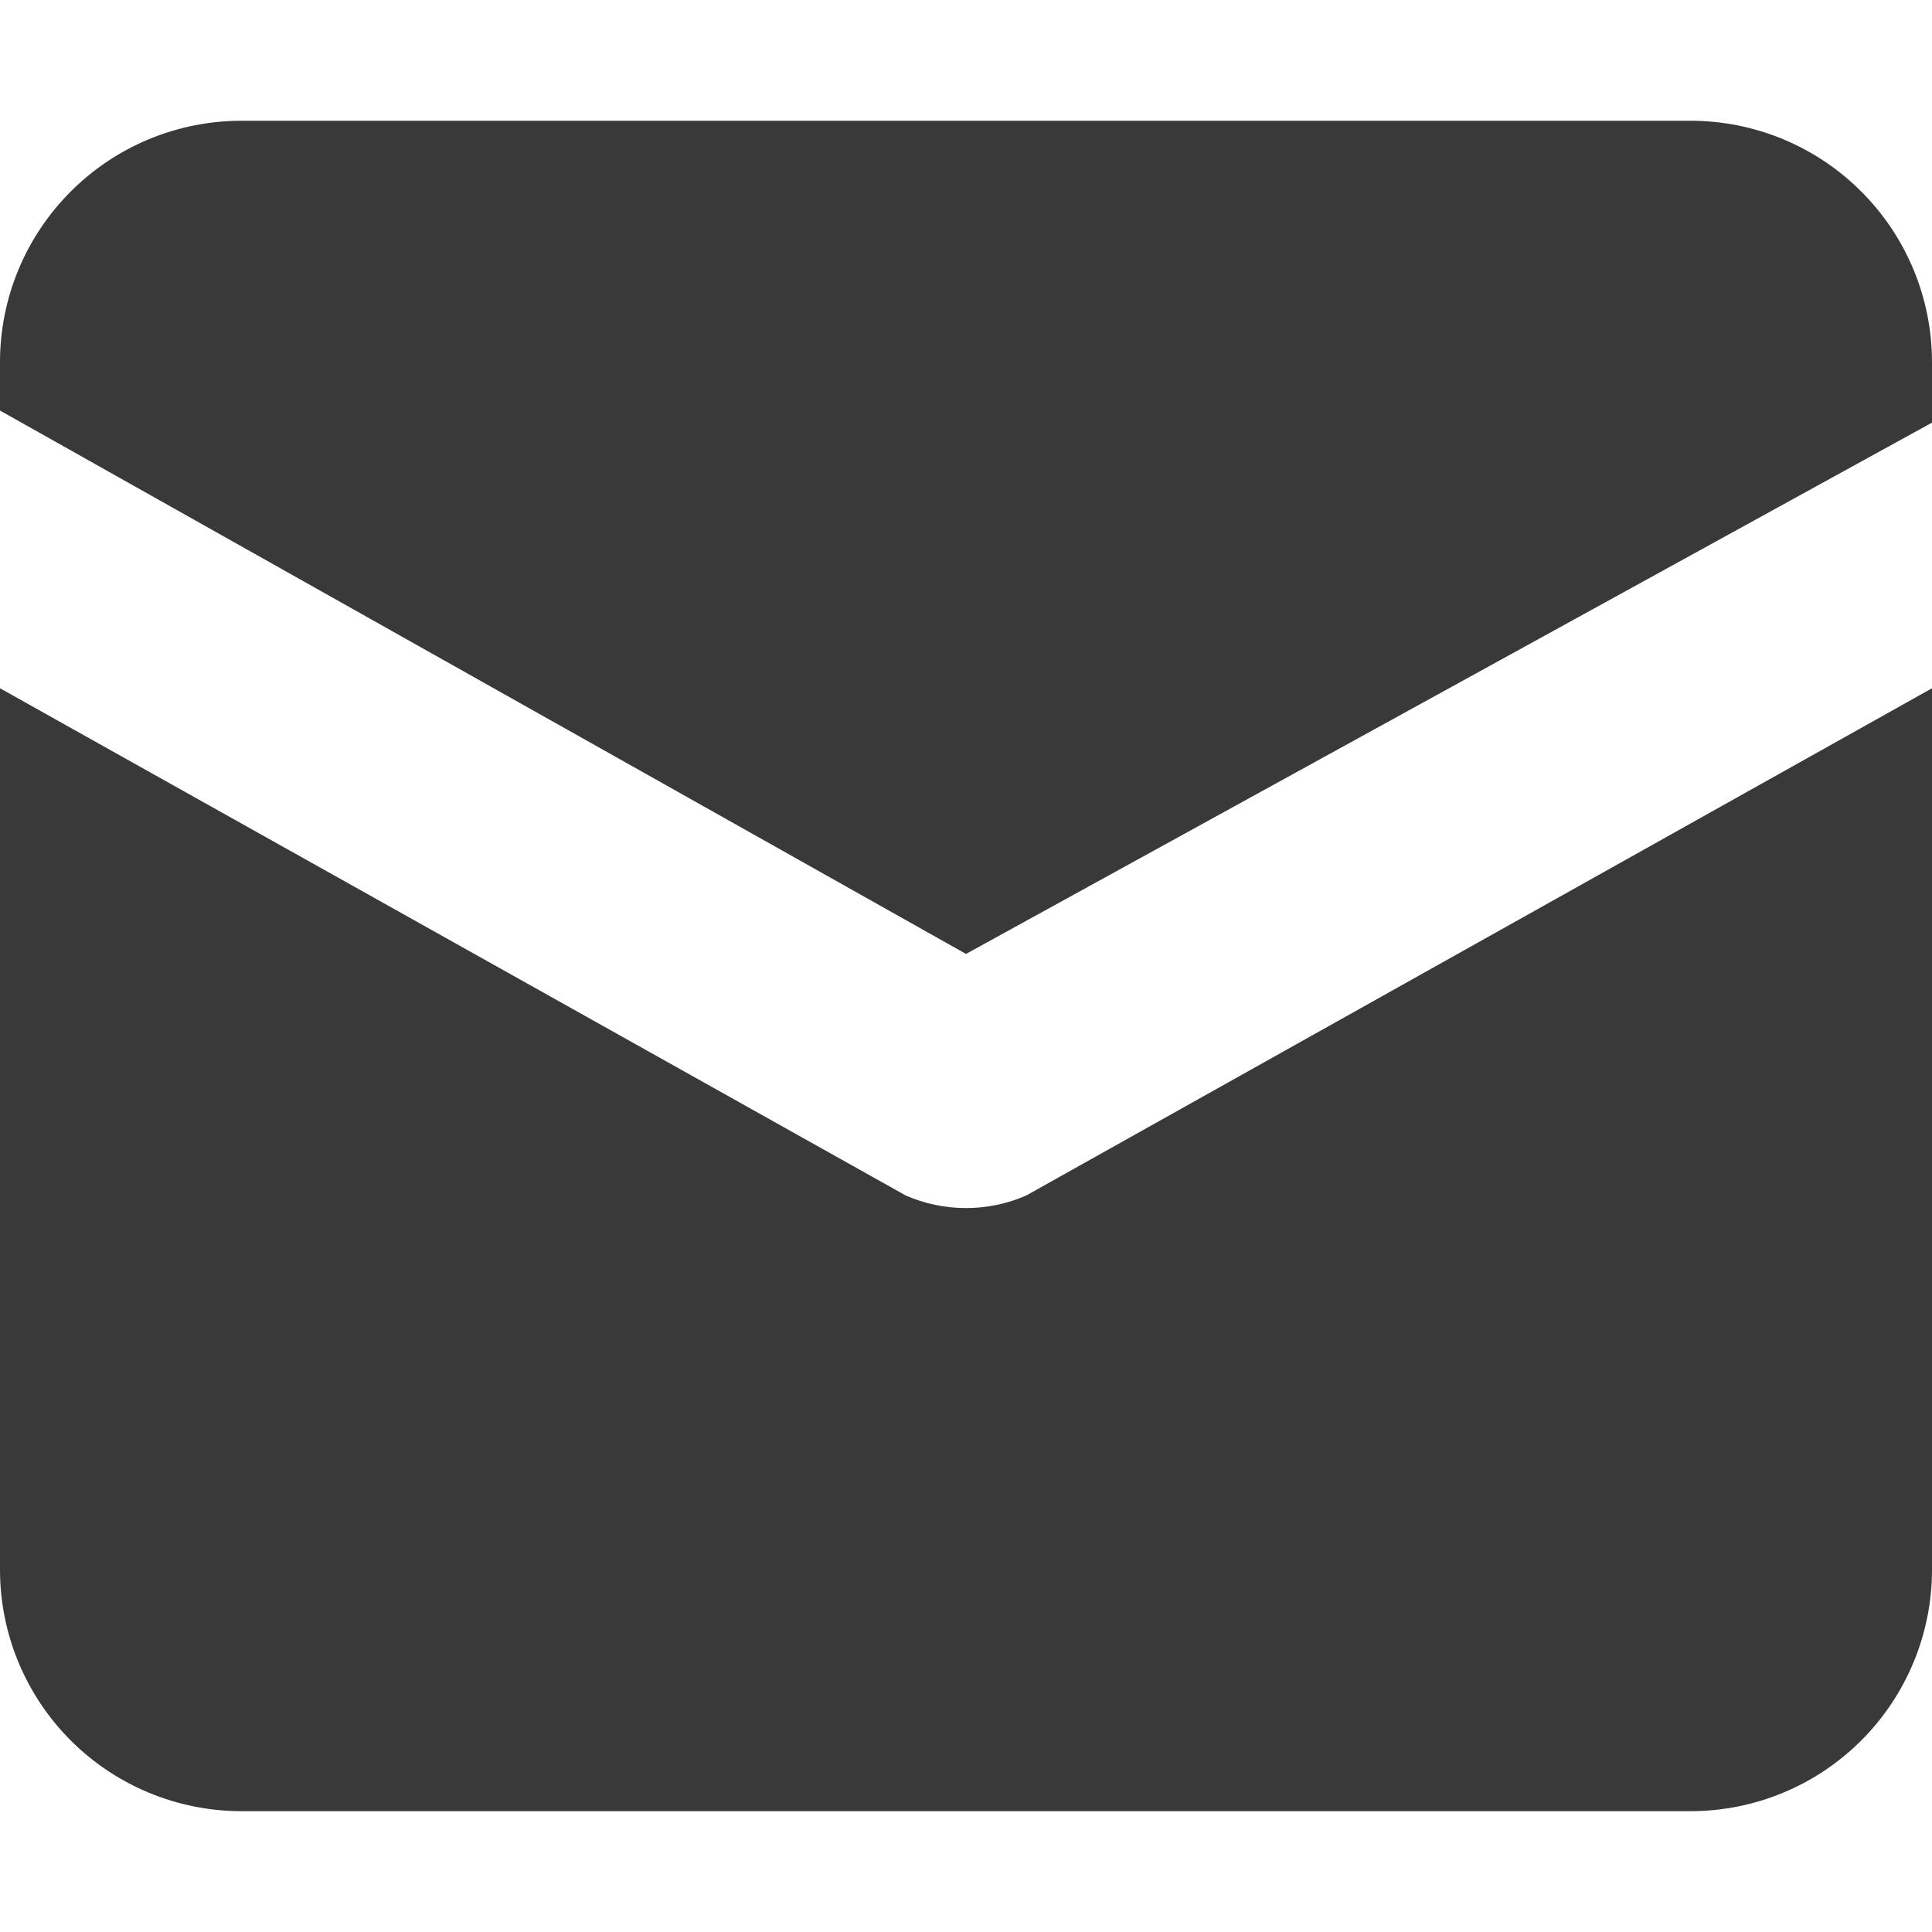
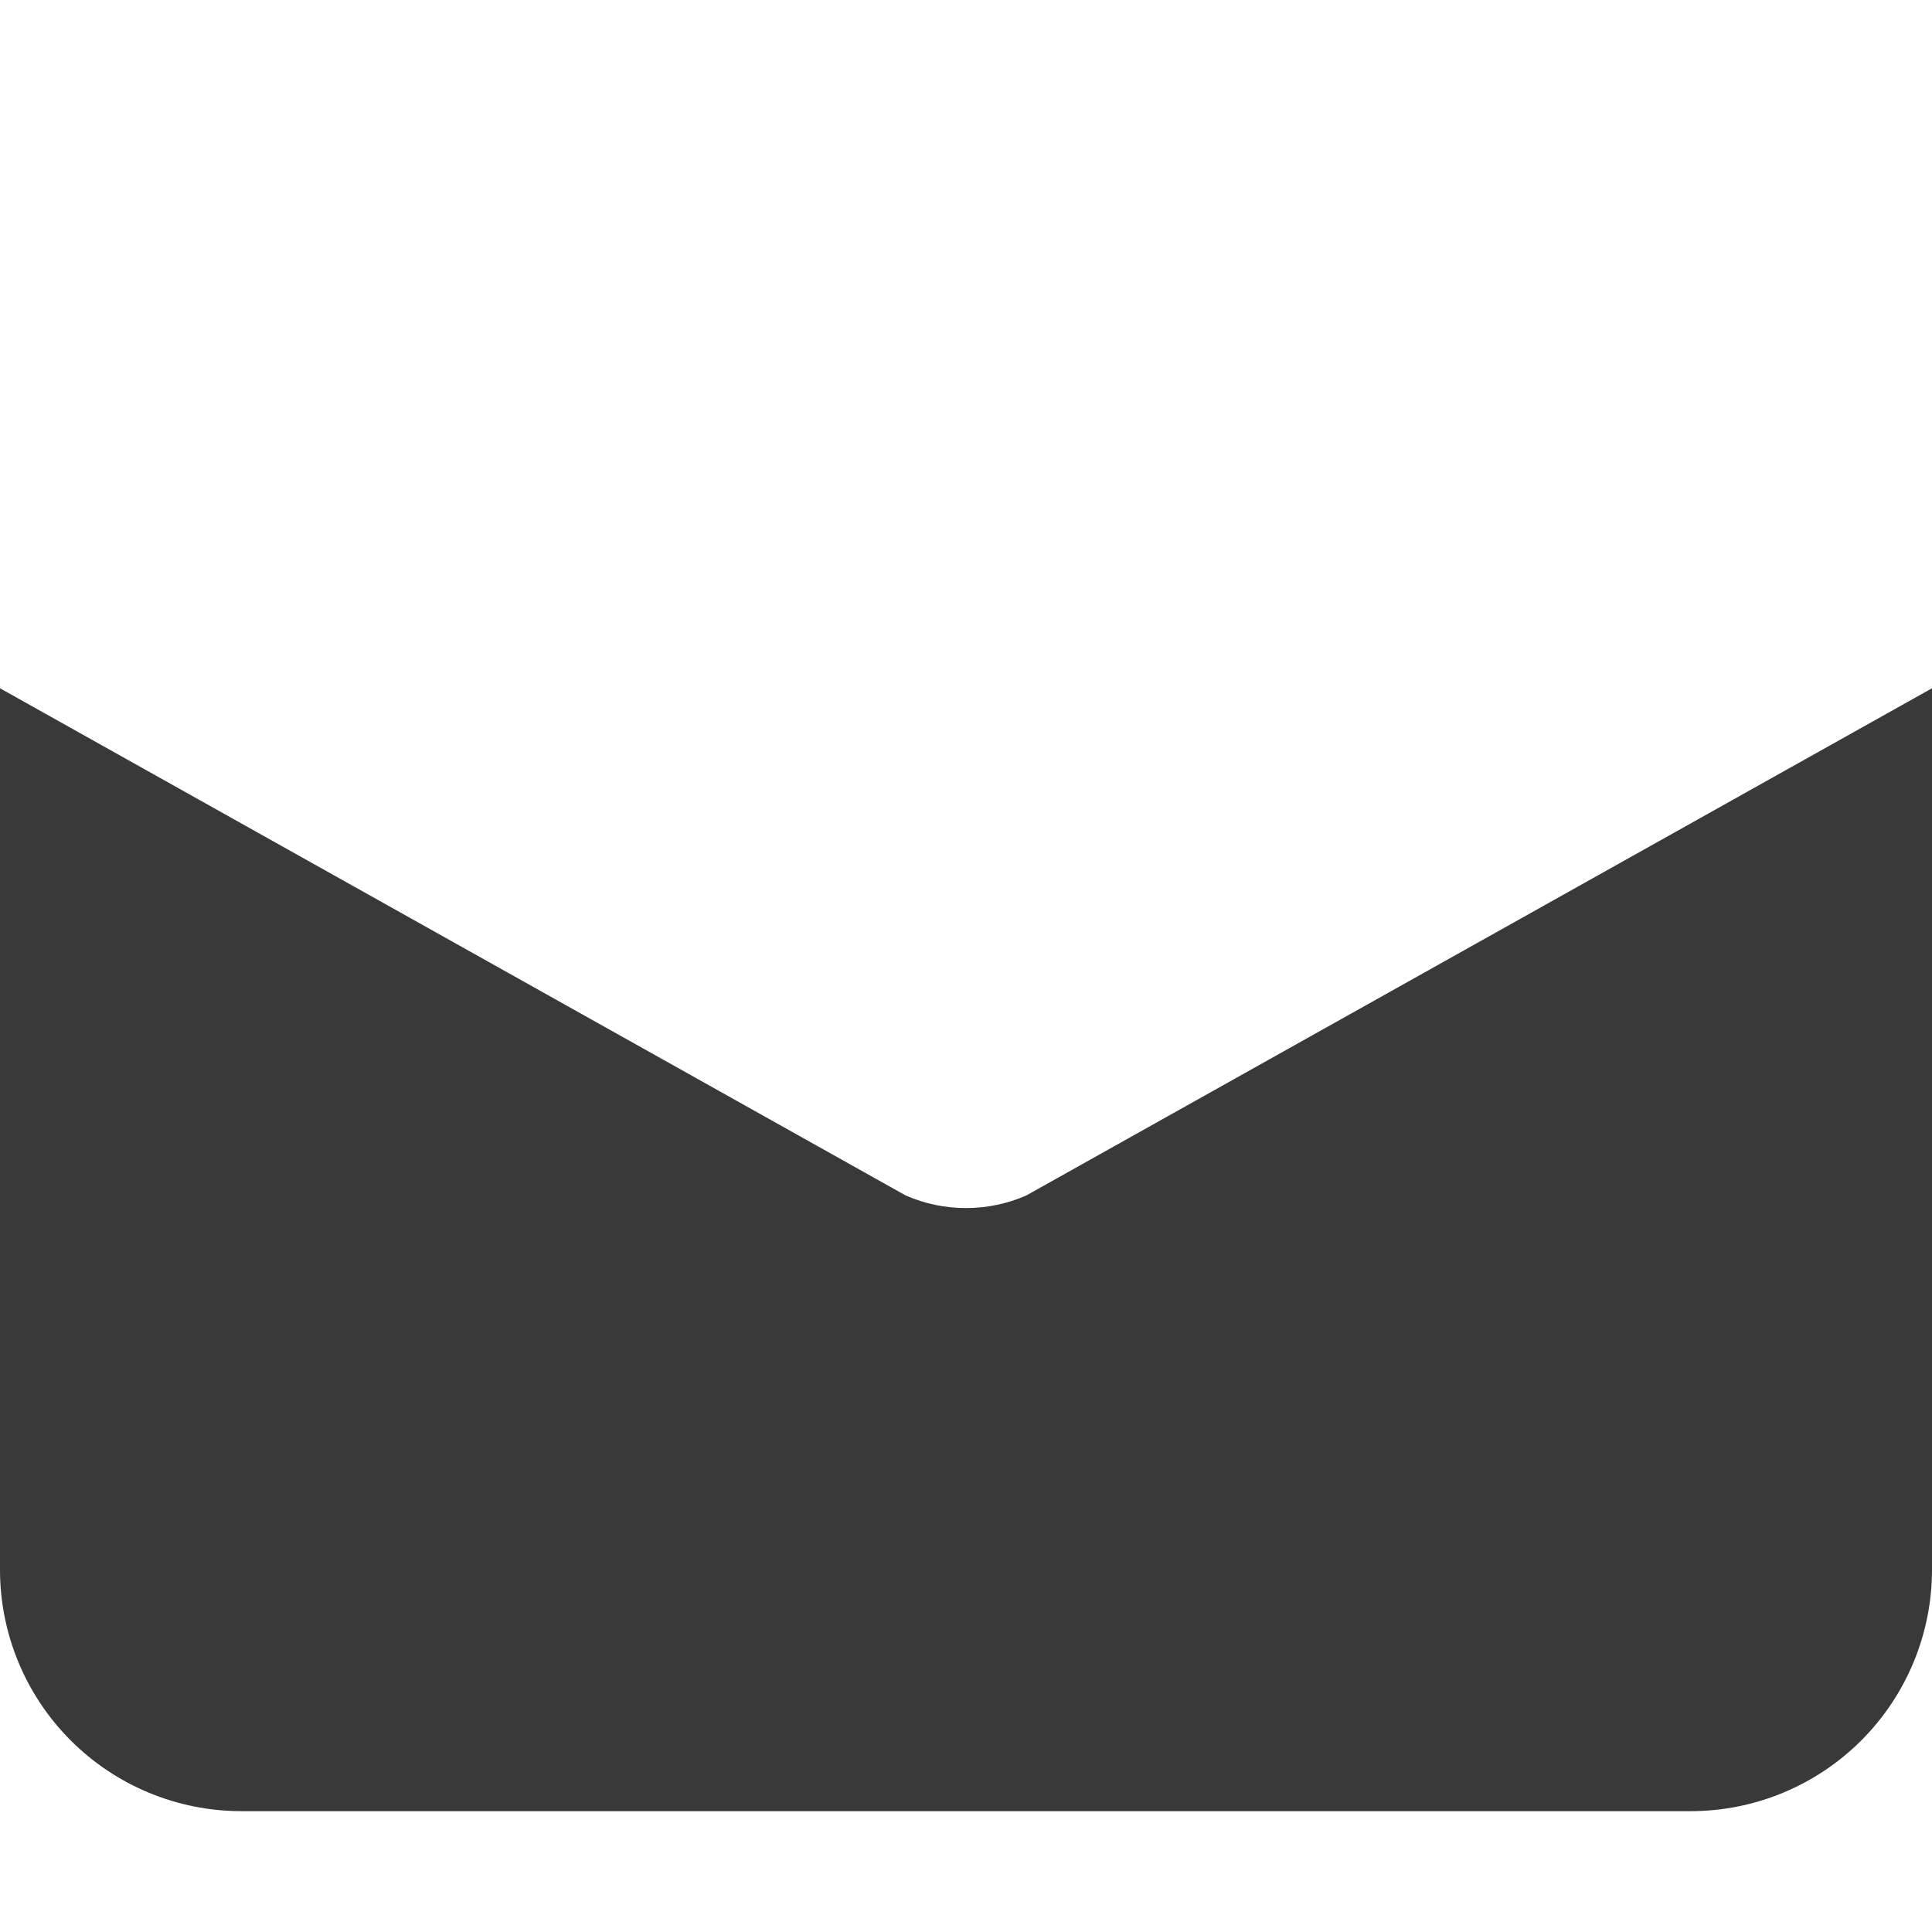
<svg xmlns="http://www.w3.org/2000/svg" width="24" height="24" viewBox="0 0 24 24" fill="none">
-   <path d="M21 1.5H3C2.204 1.5 1.441 1.816 0.879 2.379C0.316 2.941 0 3.704 0 4.5L0 5.1L12 11.85L24 5.25V4.5C24 3.704 23.684 2.941 23.121 2.379C22.559 1.816 21.796 1.5 21 1.5Z" fill="#393939" />
  <path d="M11.25 14.85L0 8.55V19.5C0 20.295 0.316 21.058 0.879 21.621C1.441 22.183 2.204 22.499 3 22.499H21C21.796 22.499 22.559 22.183 23.121 21.621C23.684 21.058 24 20.295 24 19.5V8.55L12.75 14.85C12.514 14.954 12.258 15.007 12 15.007C11.742 15.007 11.486 14.954 11.25 14.85Z" fill="#393939" />
</svg>